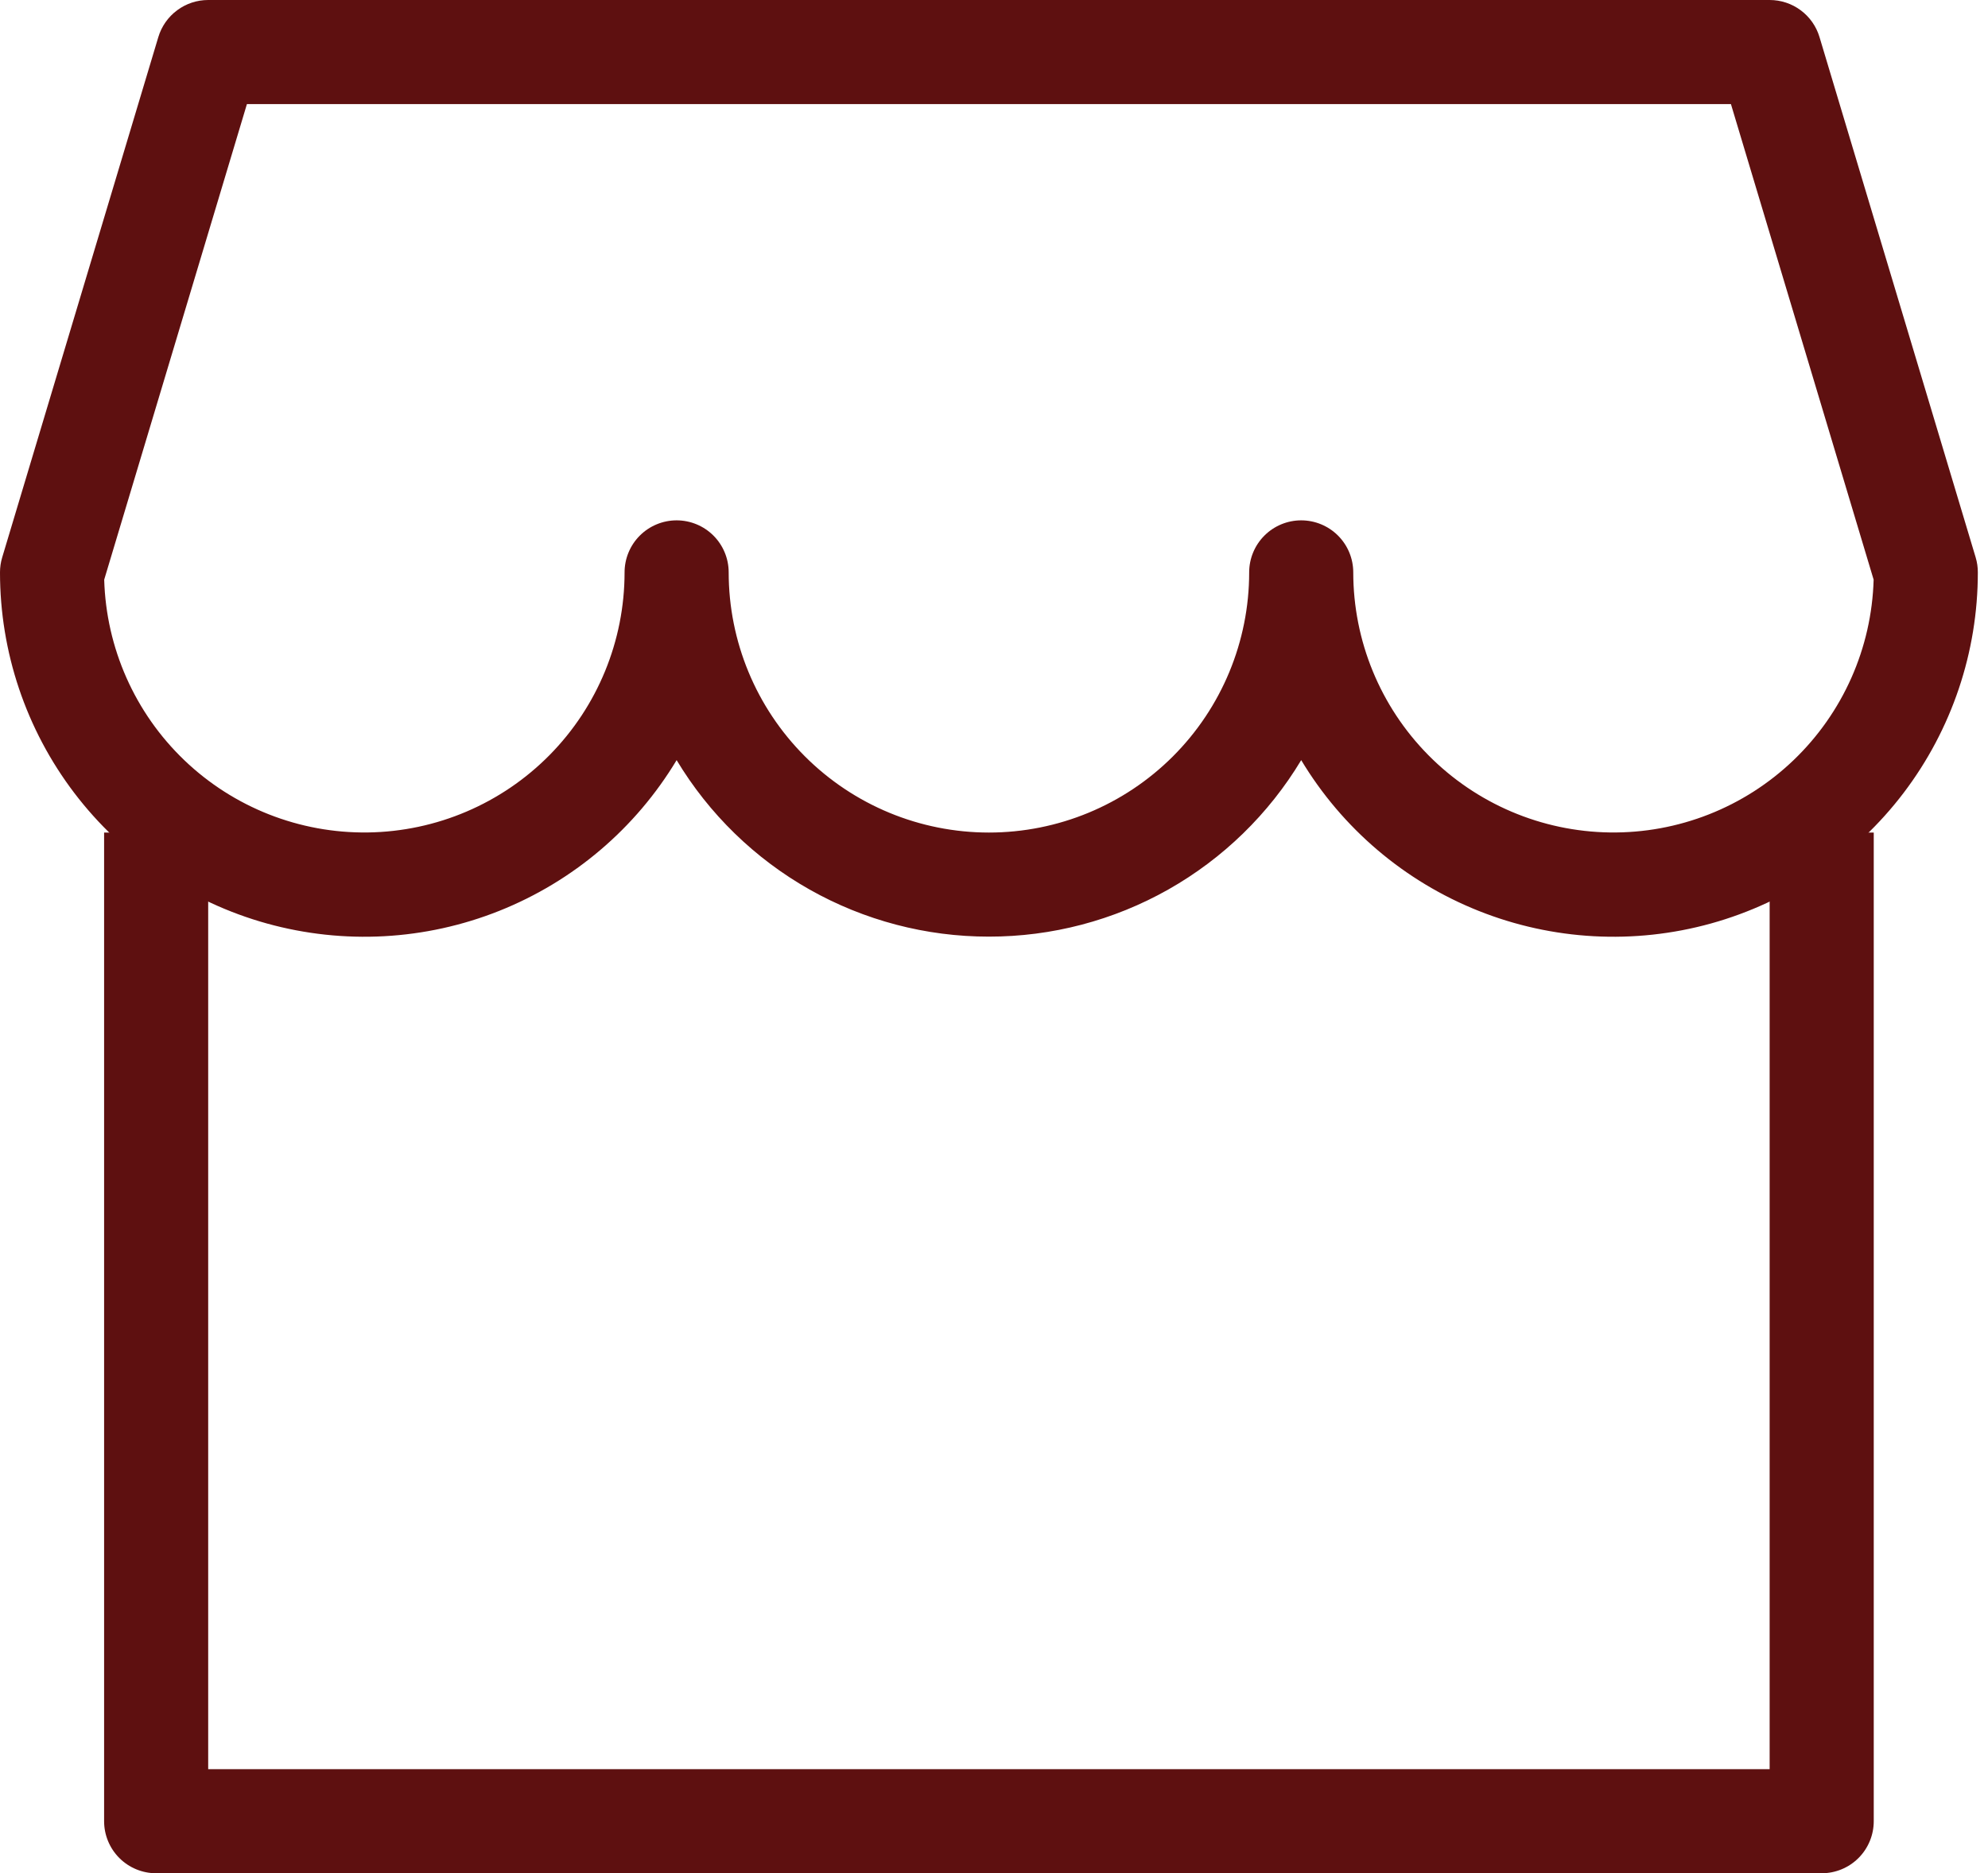
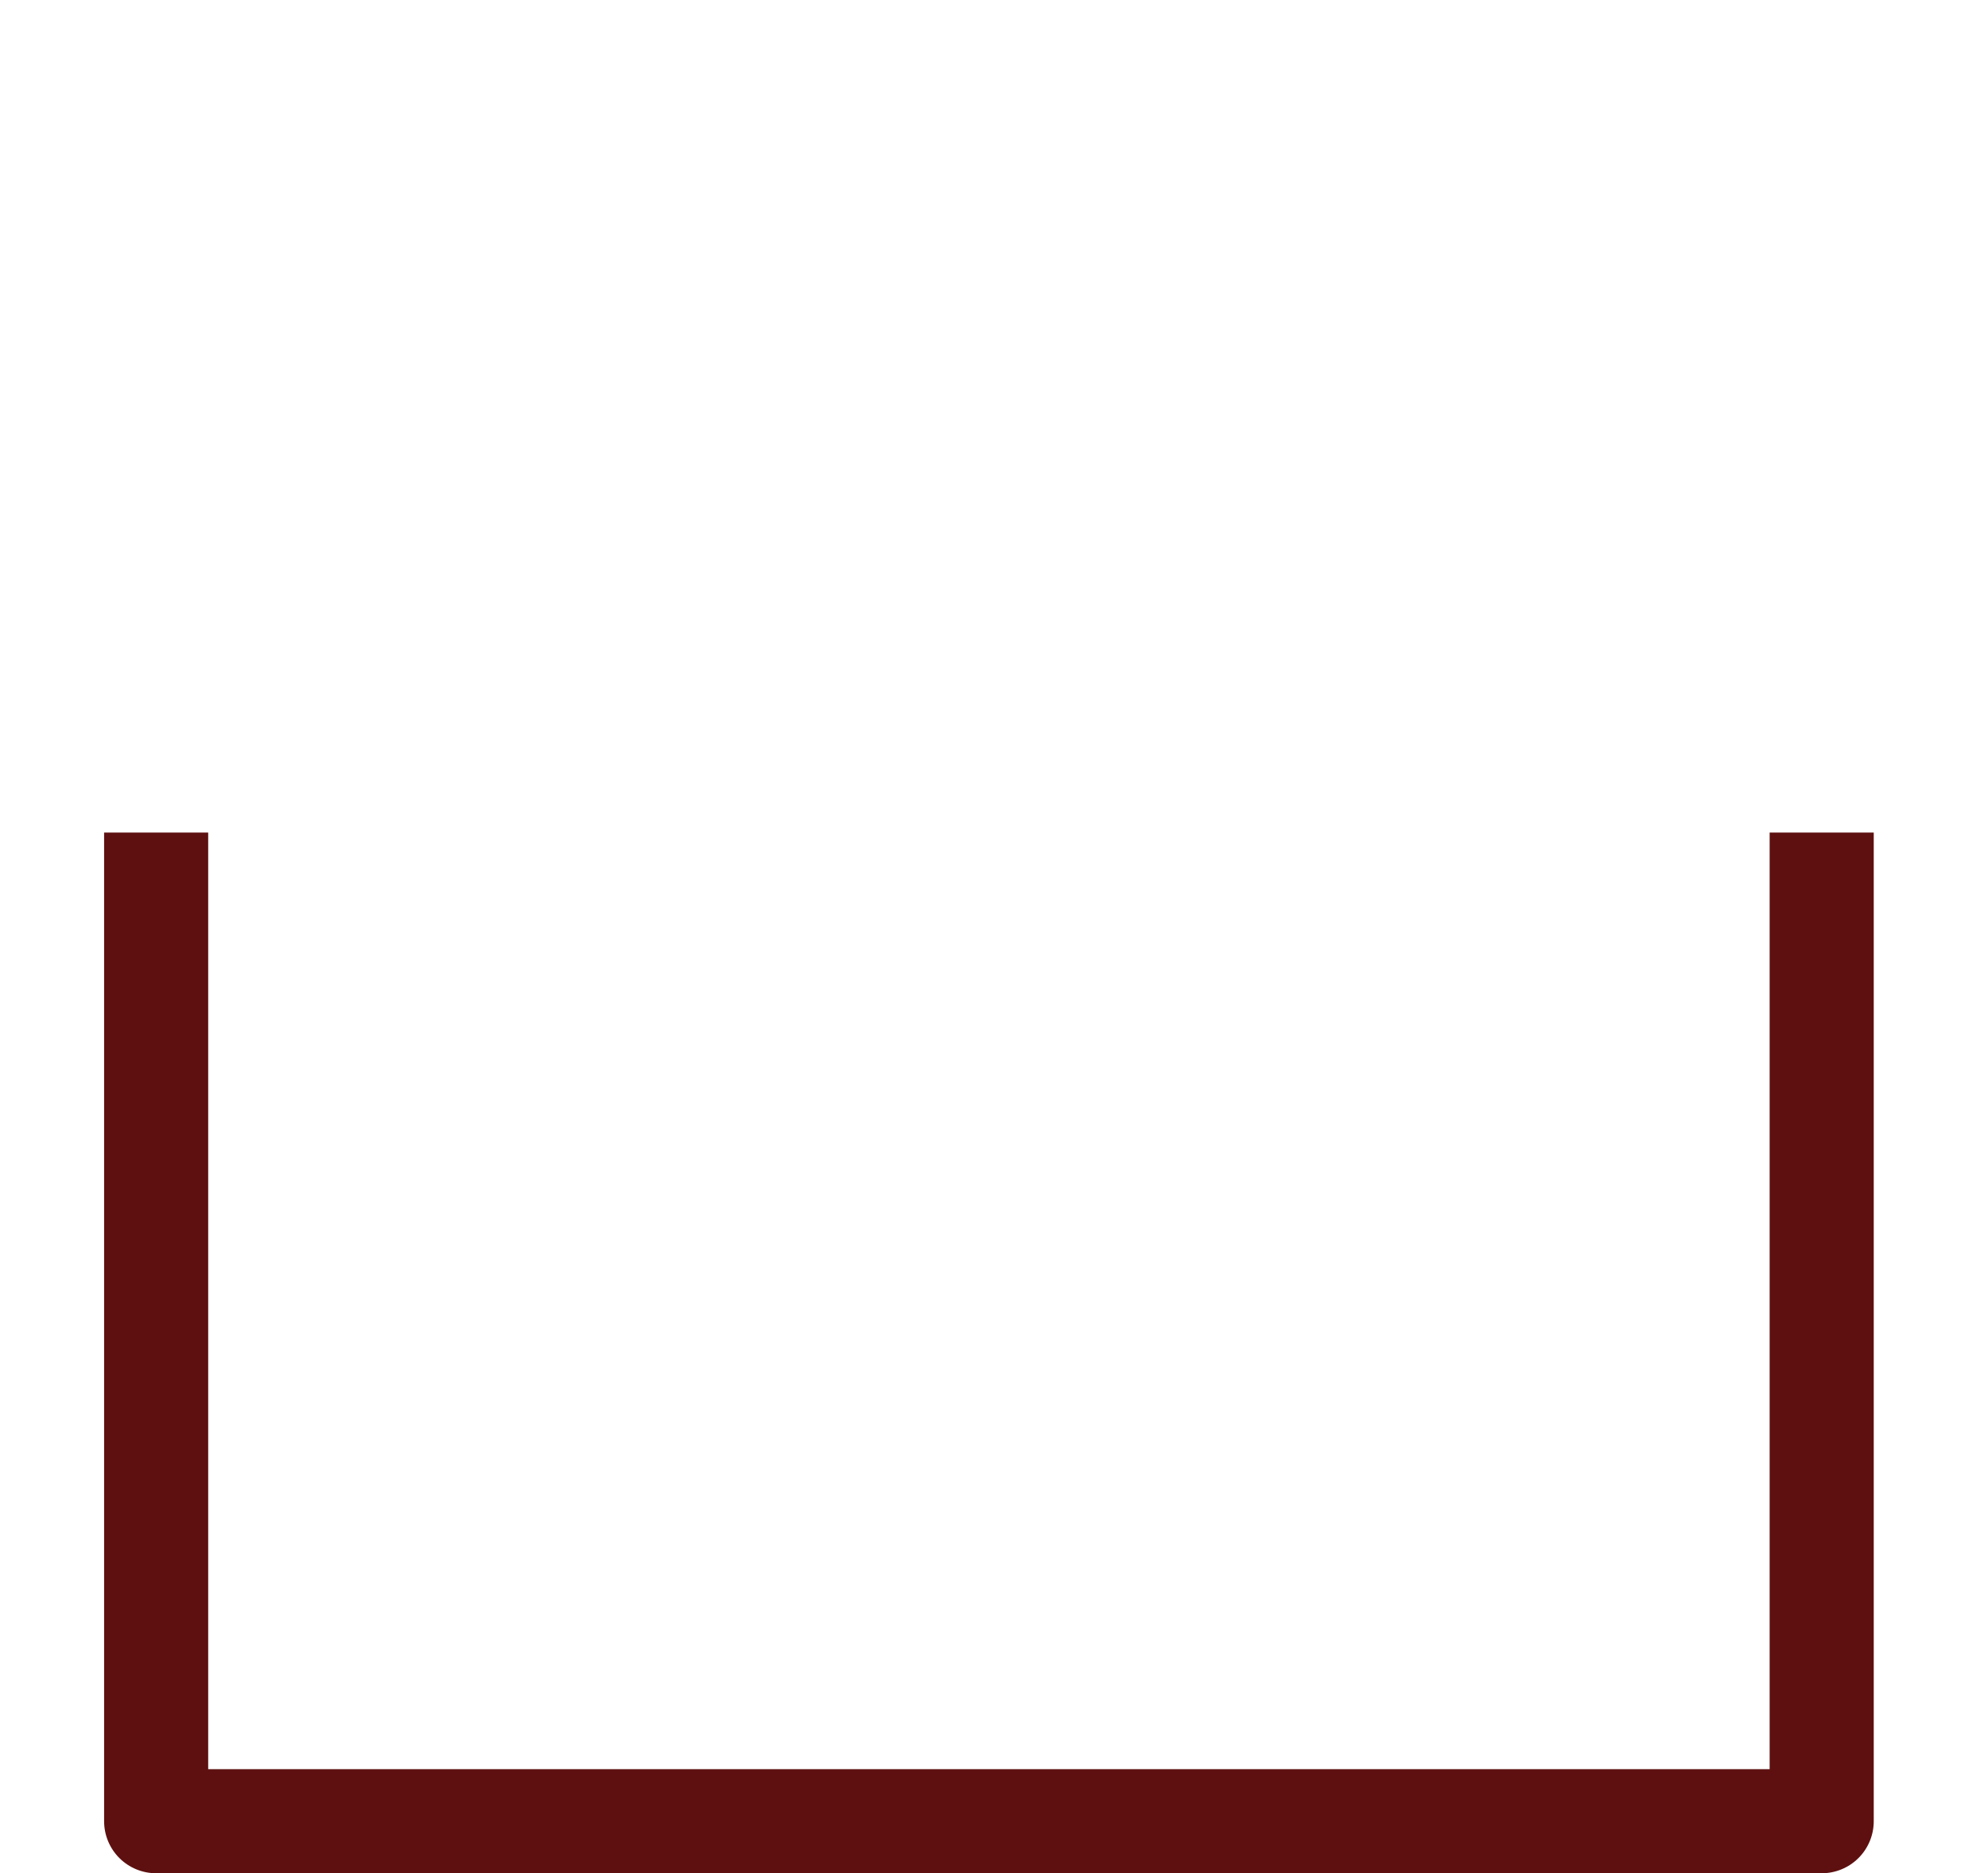
<svg xmlns="http://www.w3.org/2000/svg" width="87" height="82" viewBox="0 0 87 82" fill="none">
-   <path fill-rule="evenodd" clip-rule="evenodd" d="M6.929 1.622C7.07 1.153 7.358 0.742 7.752 0.45C8.145 0.157 8.621 -0 9.111 1.55652e-07H77.444C77.934 -0 78.411 0.157 78.804 0.45C79.197 0.742 79.486 1.153 79.626 1.622L86.46 24.4C86.524 24.612 86.556 24.833 86.555 25.056C86.557 28.542 85.415 31.933 83.306 34.709C81.196 37.485 78.235 39.492 74.875 40.425C71.516 41.357 67.943 41.163 64.705 39.871C61.466 38.58 58.74 36.262 56.944 33.274C55.527 35.632 53.523 37.583 51.129 38.937C48.734 40.291 46.029 41.002 43.278 41C40.527 41.002 37.822 40.291 35.427 38.937C33.032 37.583 31.028 35.632 29.611 33.274C27.815 36.262 25.089 38.58 21.851 39.871C18.613 41.163 15.04 41.357 11.68 40.425C8.321 39.492 5.36 37.485 3.25 34.709C1.14 31.933 -0.001 28.542 1.72107e-06 25.056C-0 24.833 0.032 24.612 0.096 24.4L6.929 1.622ZM31.889 25.056C31.889 28.076 33.089 30.973 35.225 33.109C37.36 35.245 40.257 36.444 43.278 36.444C46.298 36.444 49.195 35.245 51.331 33.109C53.467 30.973 54.667 28.076 54.667 25.056C54.667 24.451 54.907 23.872 55.334 23.445C55.761 23.018 56.34 22.778 56.944 22.778C57.548 22.778 58.128 23.018 58.555 23.445C58.982 23.872 59.222 24.451 59.222 25.056C59.223 28.048 60.401 30.92 62.503 33.05C64.604 35.181 67.46 36.398 70.452 36.44C73.444 36.482 76.332 35.345 78.492 33.274C80.652 31.203 81.911 28.366 81.995 25.374L75.75 4.556H10.806L4.56 25.374C4.645 28.366 5.903 31.203 8.063 33.274C10.223 35.345 13.112 36.482 16.104 36.44C19.096 36.398 21.951 35.181 24.053 33.05C26.154 30.92 27.332 28.048 27.333 25.056C27.333 24.451 27.573 23.872 28 23.445C28.428 23.018 29.007 22.778 29.611 22.778C30.215 22.778 30.795 23.018 31.222 23.445C31.649 23.872 31.889 24.451 31.889 25.056Z" fill="#5E1010" />
  <path fill-rule="evenodd" clip-rule="evenodd" d="M9.111 77.445V36.444H4.556V79.722C4.556 80.326 4.796 80.906 5.223 81.333C5.65 81.76 6.229 82 6.833 82H79.722C80.326 82 80.906 81.76 81.333 81.333C81.76 80.906 82 80.326 82 79.722V36.444H77.444V77.445H9.111Z" fill="#5E1010" />
</svg>